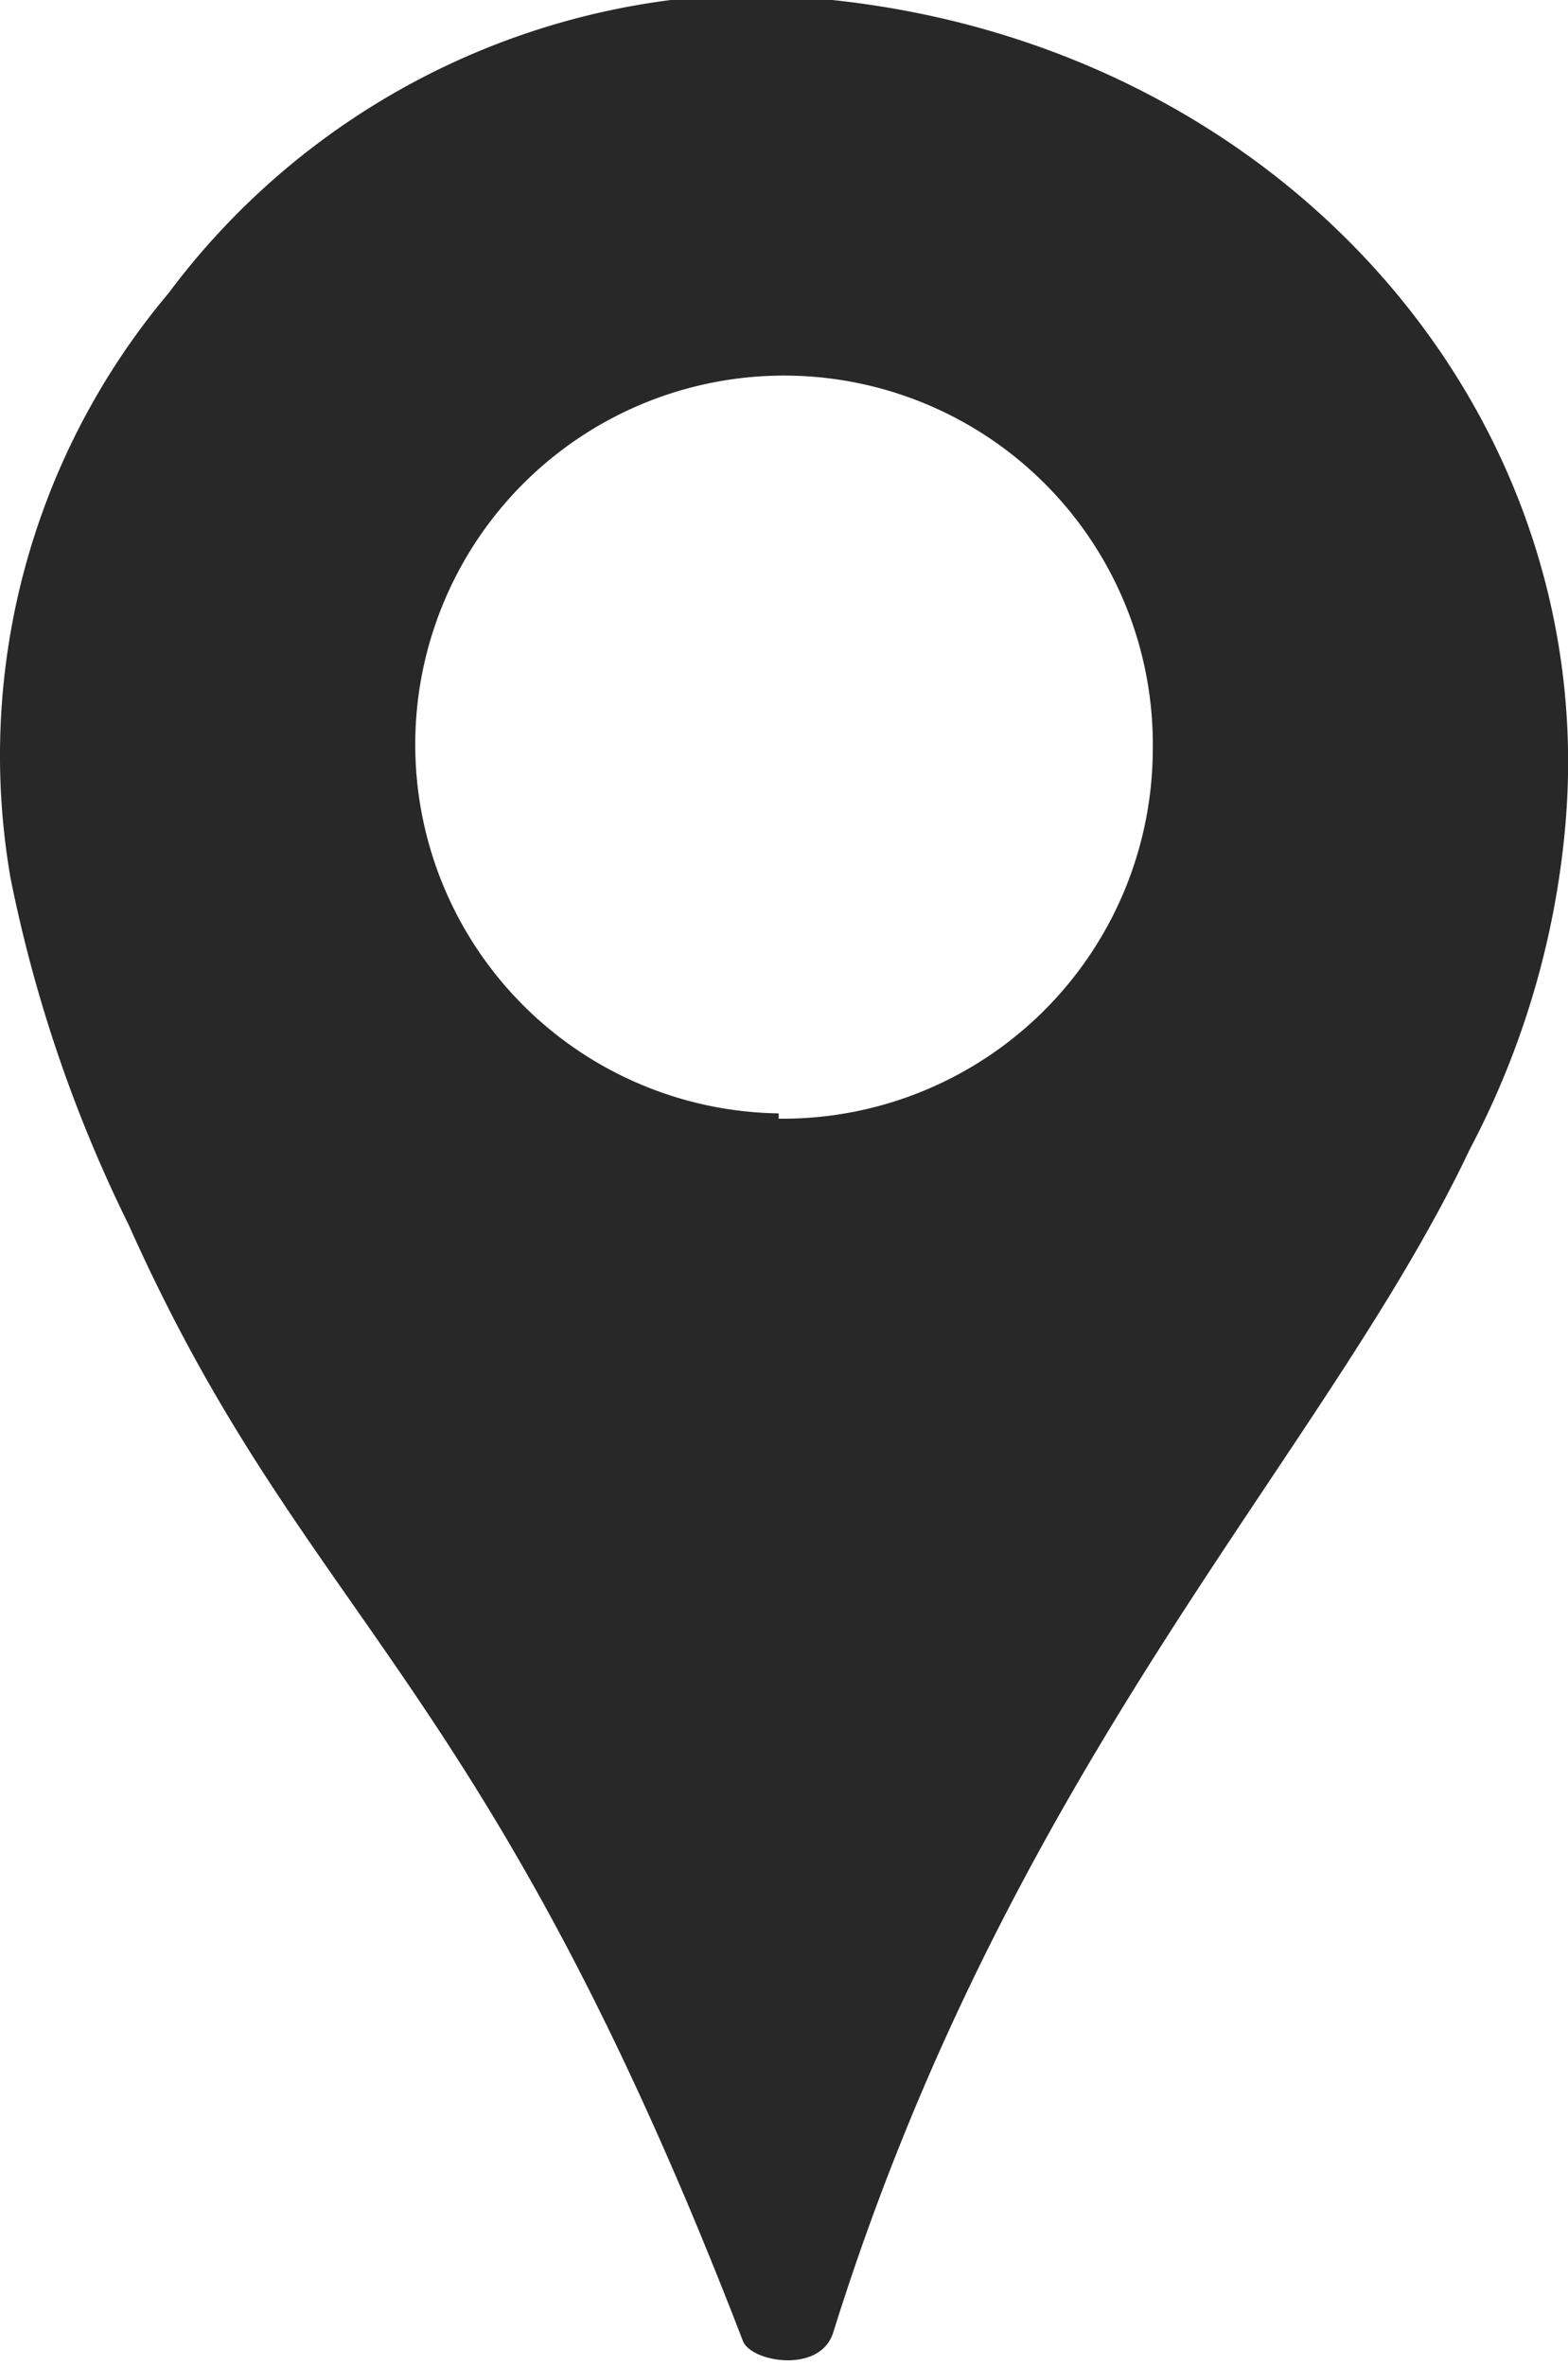
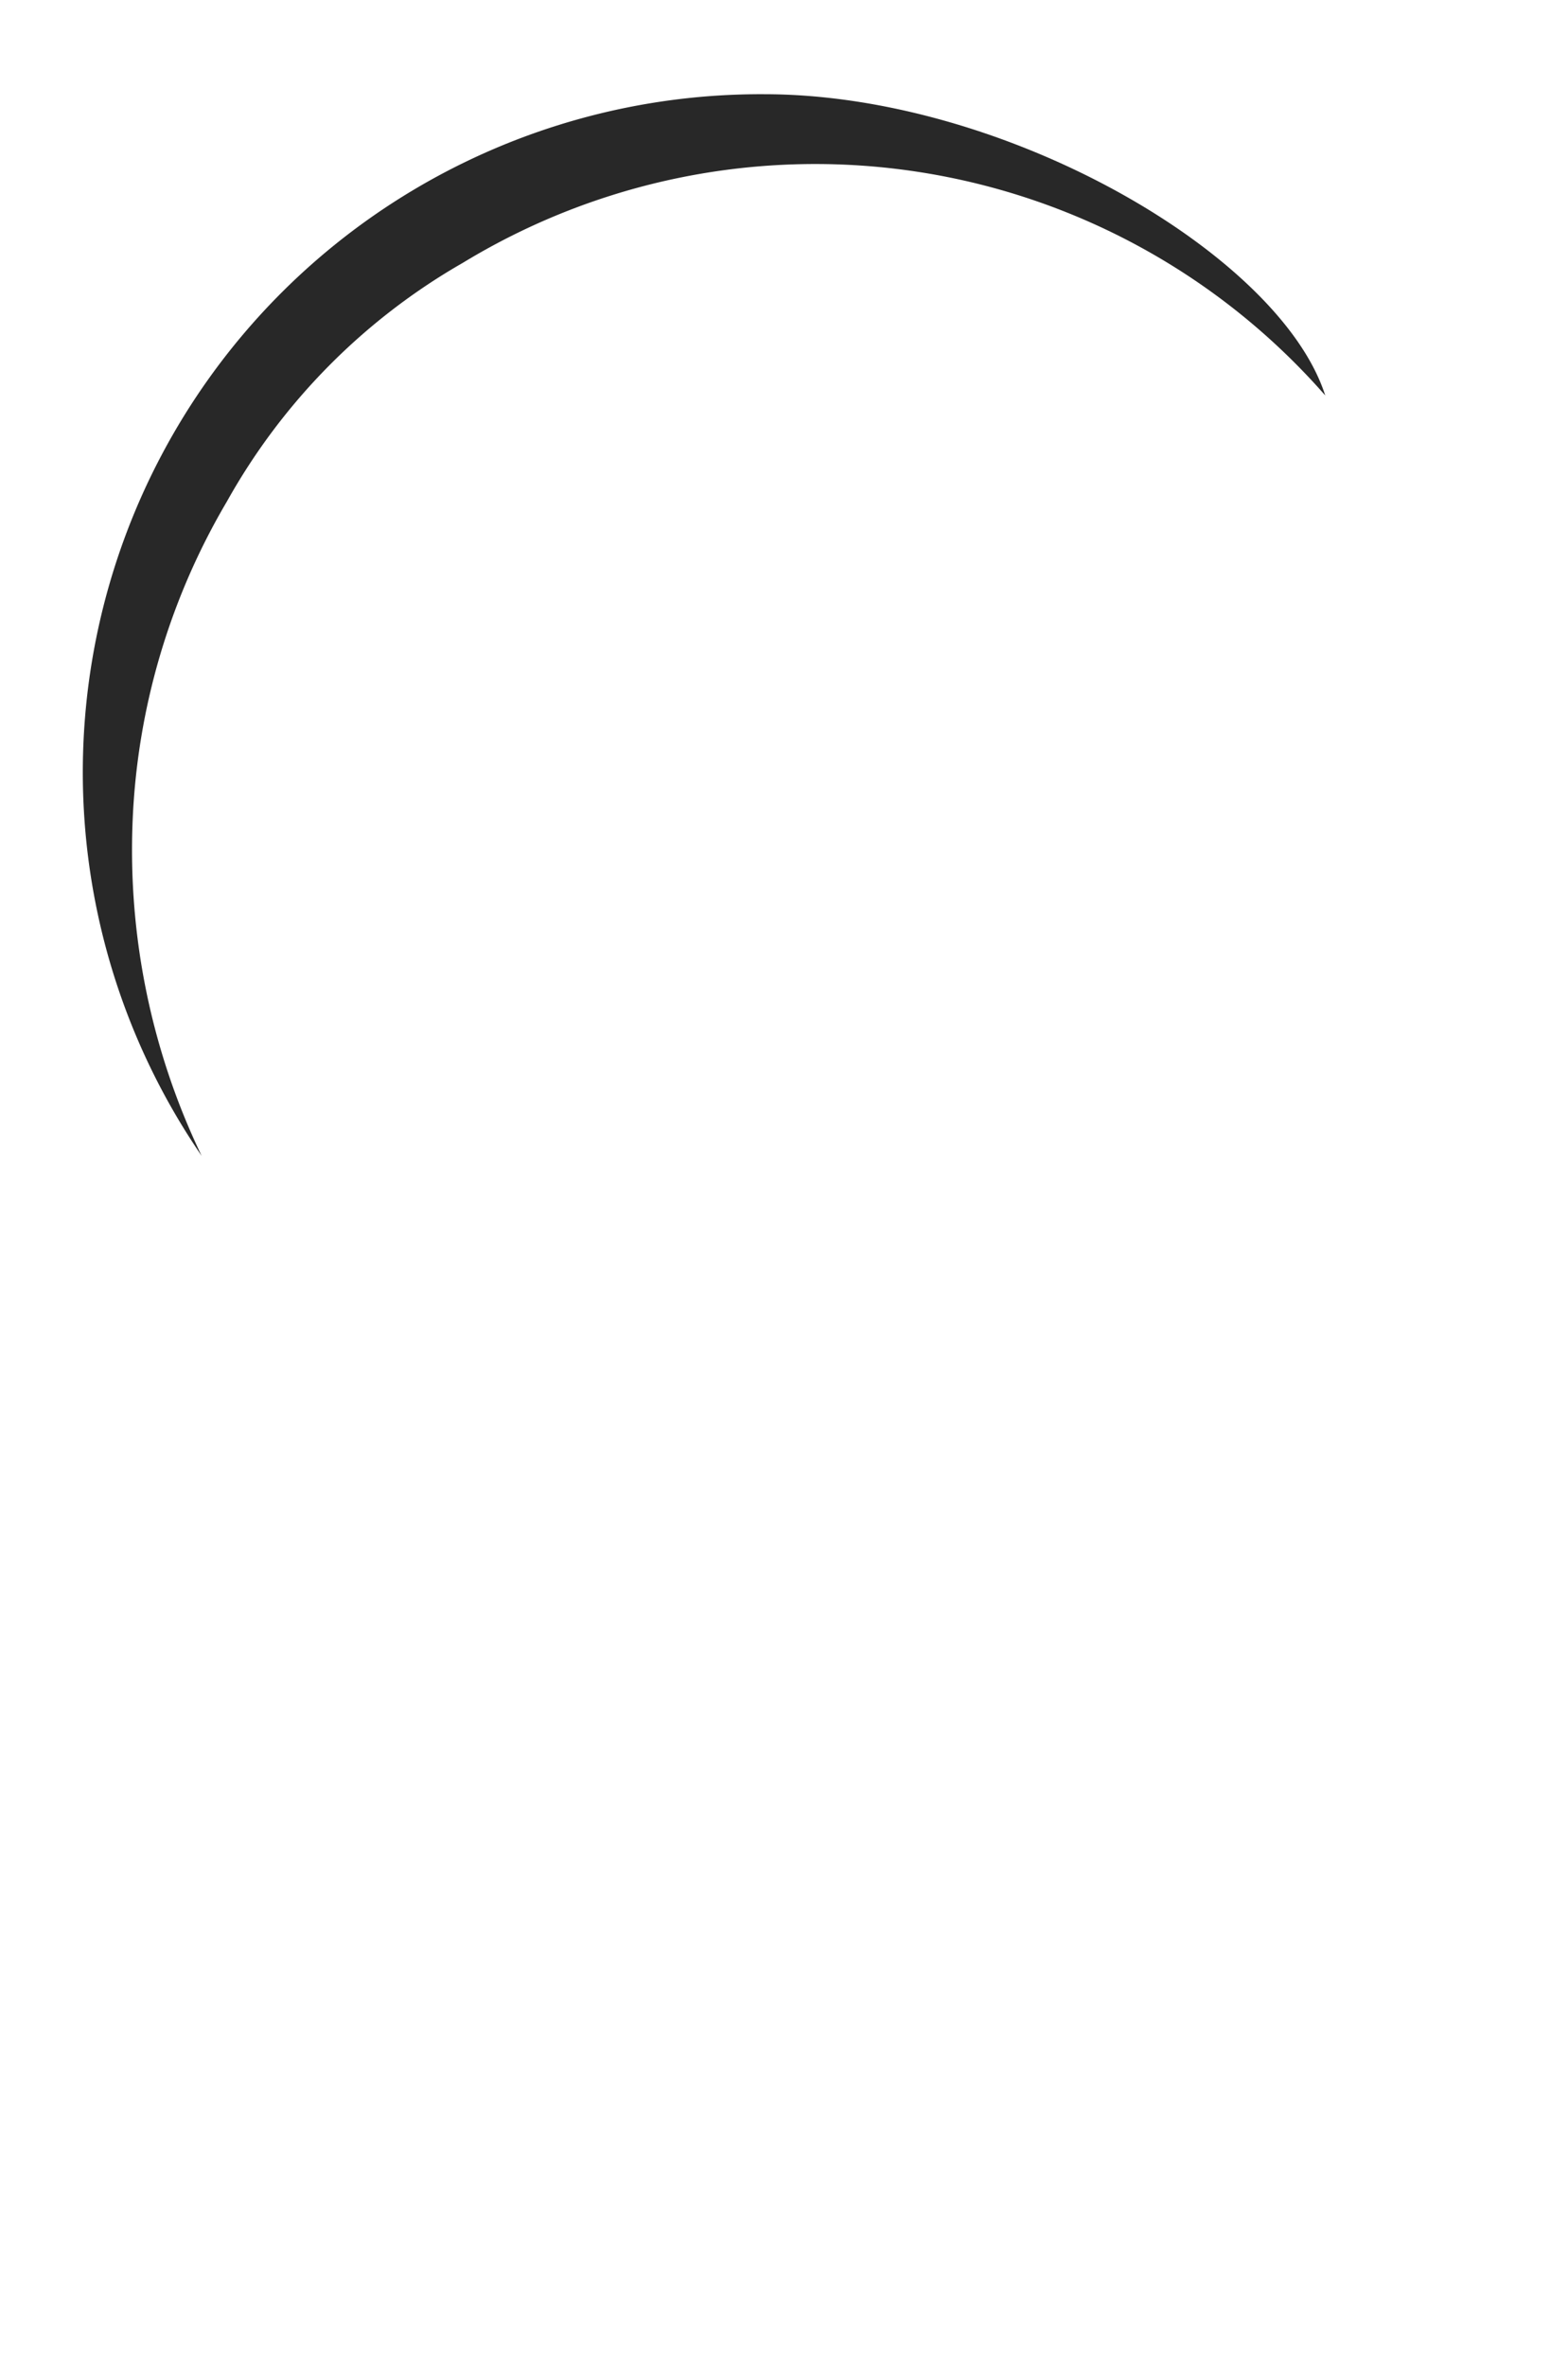
<svg xmlns="http://www.w3.org/2000/svg" id="Capa_1" data-name="Capa 1" viewBox="0 0 11.82 17.83">
  <defs>
    <style>.cls-1{fill:#282828;}</style>
  </defs>
  <title>ping-ubicacion-negro</title>
-   <path class="cls-1" d="M158.21,122a6.43,6.43,0,0,0,.72-2.44c.29-3.32-2.47-6.25-6.27-6.26a5.61,5.61,0,0,0-4.26,2.25,5.41,5.41,0,0,0-1.19,4.41,10.59,10.59,0,0,0,.89,2.61c1.34,3,2.68,3.35,4.63,8.41.06.16.58.25.68-.06C154.76,126.6,157.11,124.32,158.21,122Zm-5.21-.27a2.78,2.78,0,1,1,2.82-2.74A2.79,2.79,0,0,1,153,121.77Z" transform="translate(-147.13 -113.34)" />
  <path class="cls-1" d="M148.65,122.05a5.11,5.11,0,0,1,4.24-8c1.82,0,3.89,1.21,4.23,2.27a5.11,5.11,0,0,0-6.5-1,4.73,4.73,0,0,0-1.78,1.8,5.15,5.15,0,0,0-.71,2.4A5.32,5.32,0,0,0,148.65,122.05Z" transform="translate(-147.13 -113.34)" />
</svg>